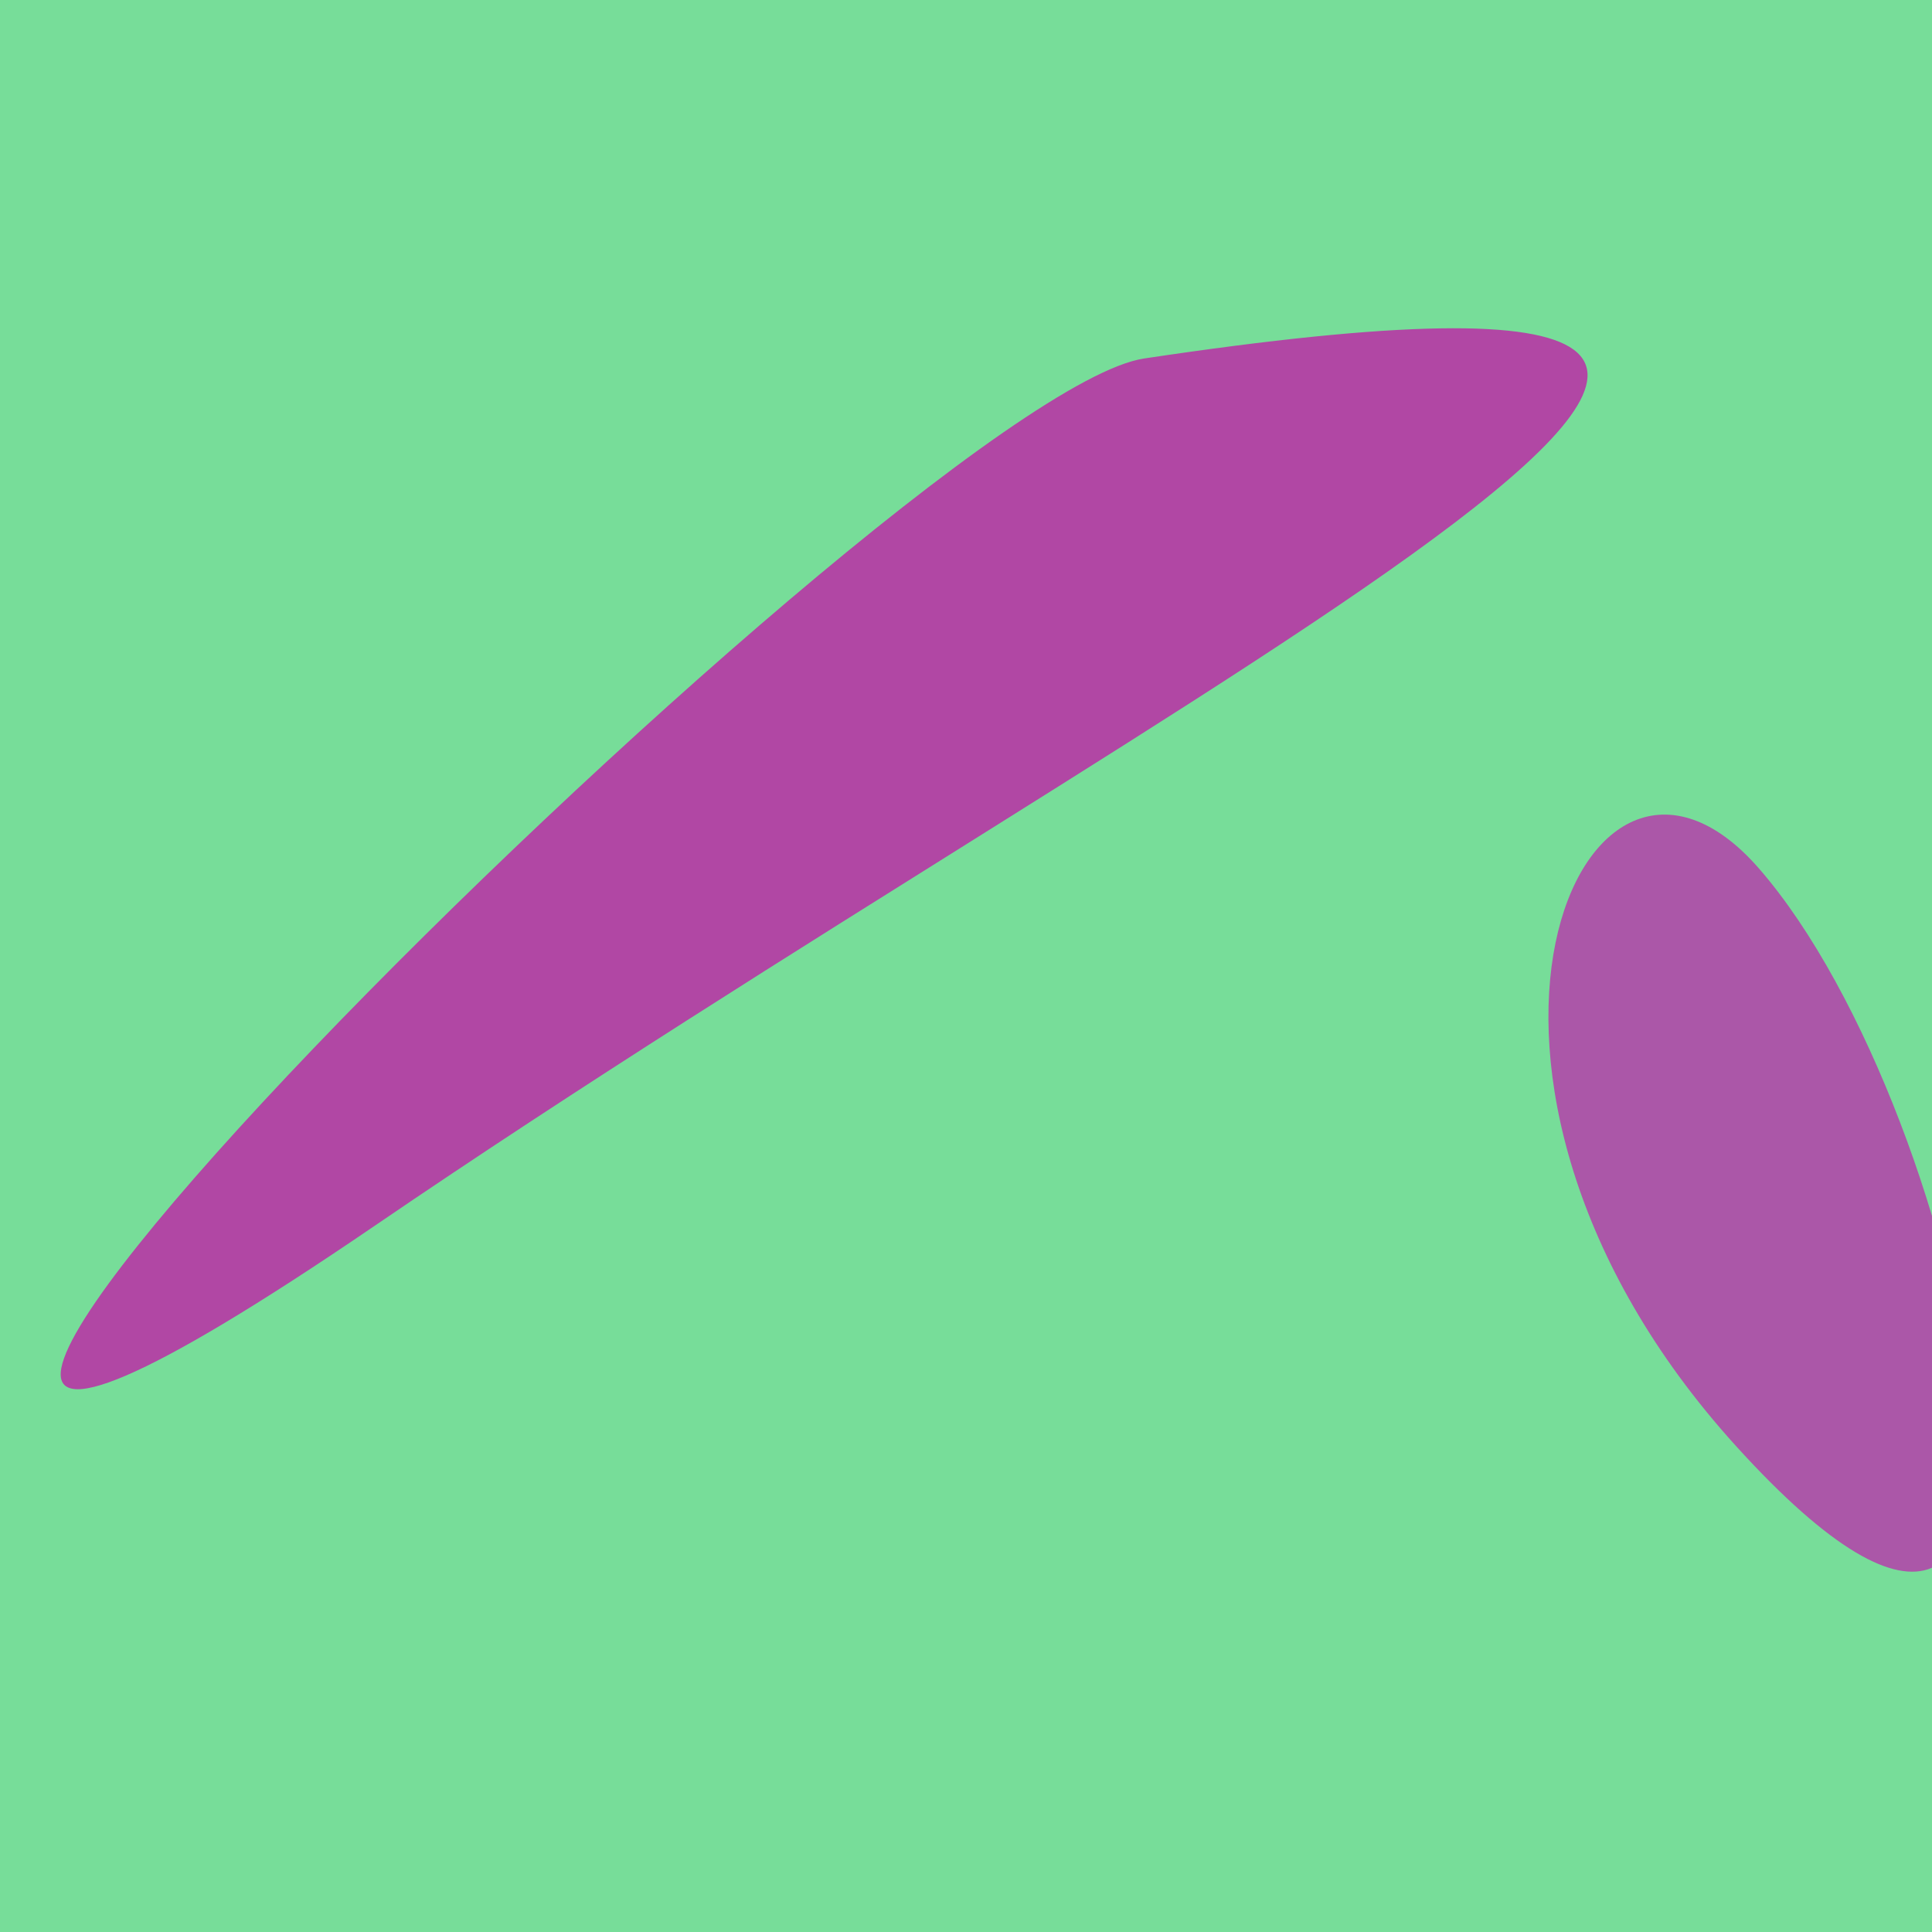
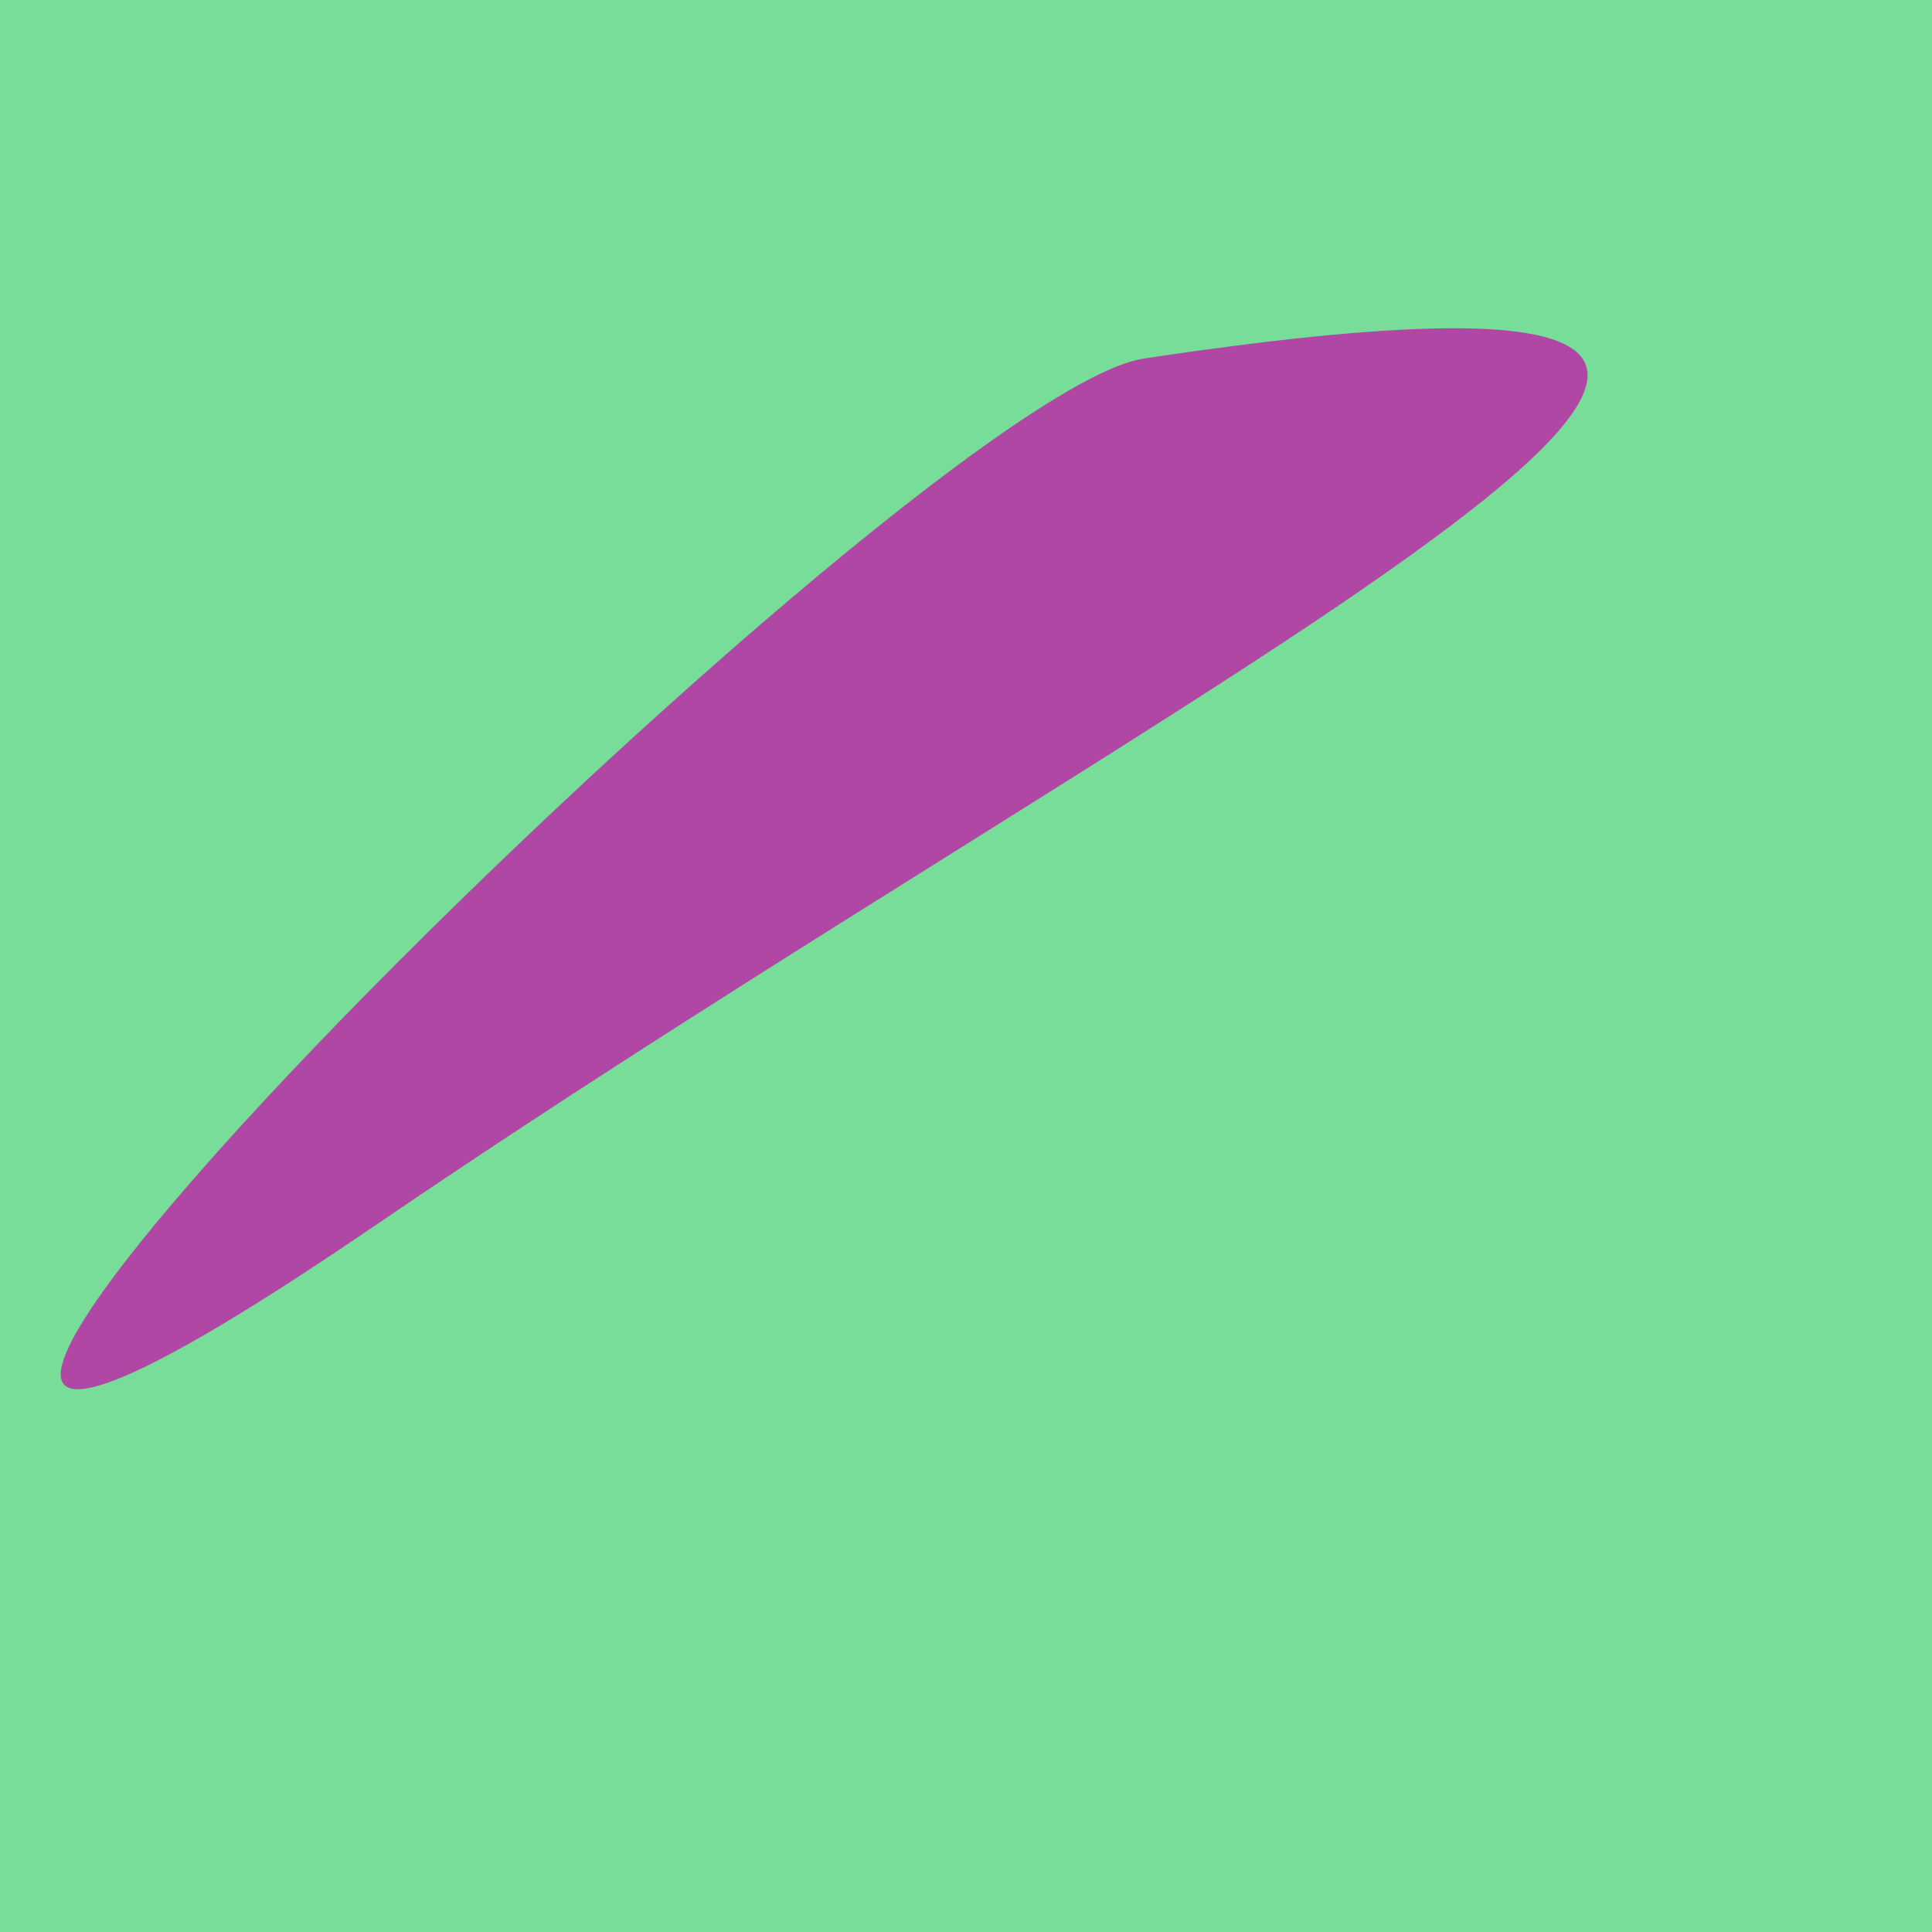
<svg xmlns="http://www.w3.org/2000/svg" width="128" height="128">
  <g>
    <rect width="128" height="128" fill="#7d9" />
-     <path d="M 115.024 95.814 C 140.308 123.685 130.829 73.915 116.519 57.52 C 104.798 44.091 92.843 71.364 115.024 95.814" fill="rgb(171,87,168)" />
    <path d="M 24.84 81.201 C 79.655 43.792 143.843 13.55 75.807 23.75 C 59.824 26.146 -37.96 124.06 24.84 81.201" fill="rgb(177,71,164)" />
  </g>
</svg>